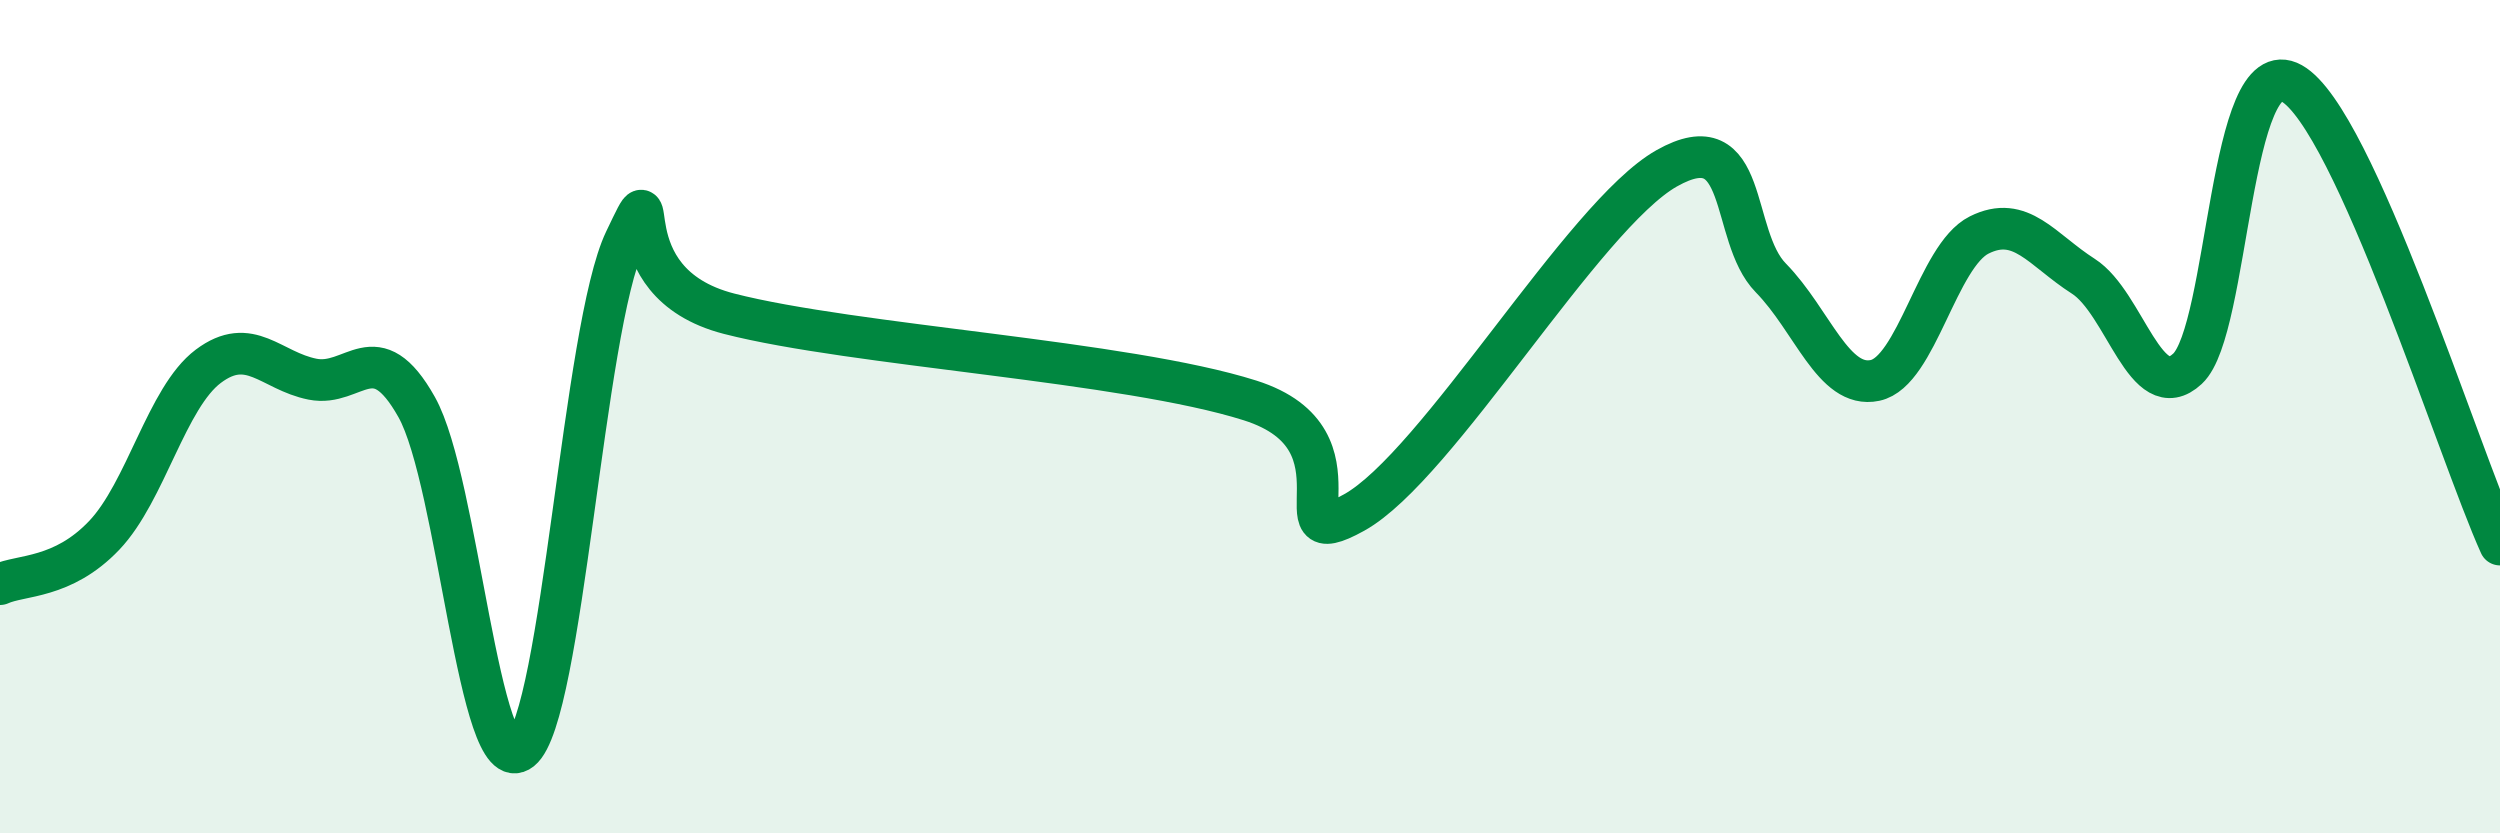
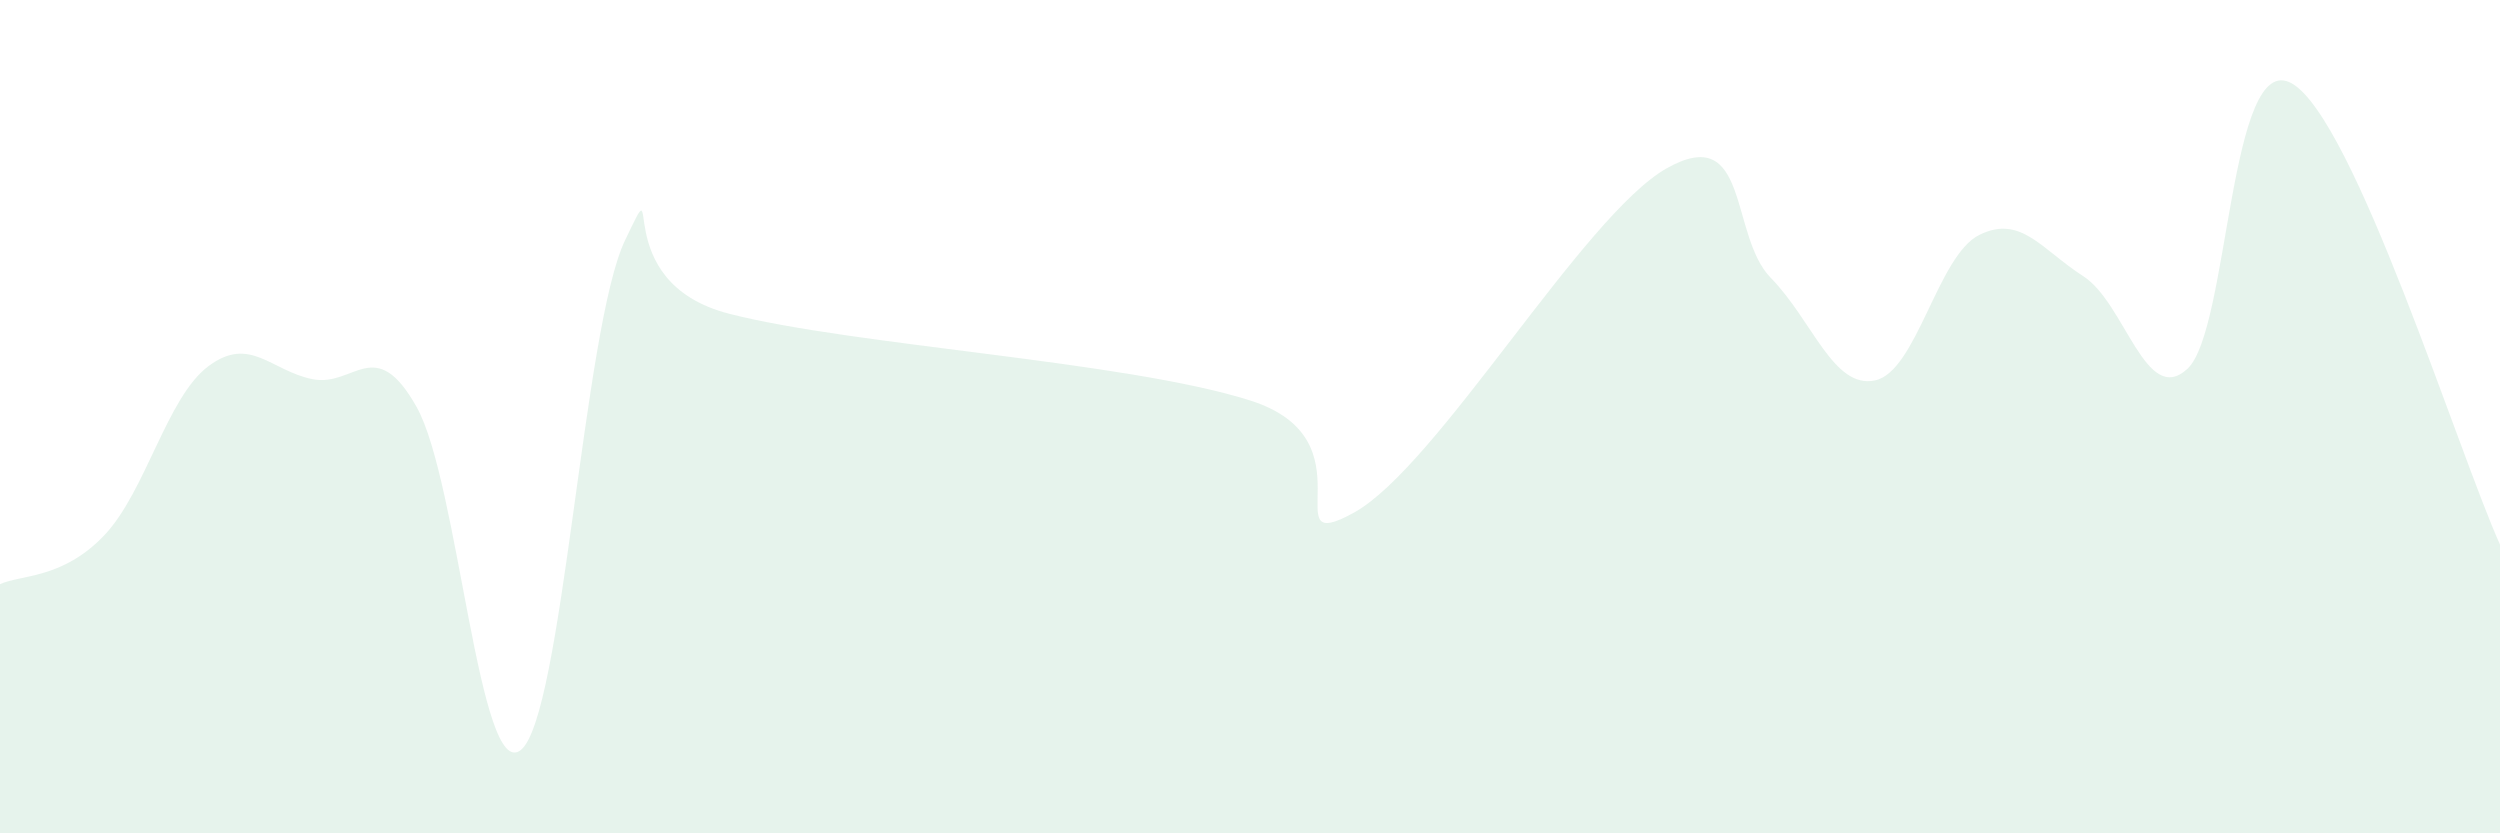
<svg xmlns="http://www.w3.org/2000/svg" width="60" height="20" viewBox="0 0 60 20">
  <path d="M 0,14.02 C 0.5,13.79 1.5,13.9 2.5,12.85 C 3.5,11.8 4,9.54 5,8.79 C 6,8.04 6.5,8.9 7.5,9.1 C 8.5,9.3 9,7.99 10,9.77 C 11,11.55 11.5,18.8 12.5,18 C 13.5,17.2 14,7.86 15,5.77 C 16,3.68 14.5,6.76 17.5,7.53 C 20.5,8.3 27,8.66 30,9.61 C 33,10.56 30.5,13.41 32.5,12.3 C 34.5,11.19 38,5.17 40,4.04 C 42,2.91 41.5,5.65 42.5,6.67 C 43.5,7.69 44,9.34 45,9.13 C 46,8.92 46.5,6.14 47.5,5.64 C 48.5,5.14 49,5.99 50,6.63 C 51,7.27 51.5,9.78 52.5,8.85 C 53.5,7.92 53.5,1.16 55,2 C 56.5,2.84 59,10.86 60,13.07L60 20L0 20Z" fill="#008740" opacity="0.1" stroke-linecap="round" stroke-linejoin="round" />
-   <path d="M 0,14.02 C 0.5,13.79 1.5,13.9 2.5,12.85 C 3.5,11.8 4,9.54 5,8.79 C 6,8.04 6.5,8.9 7.5,9.1 C 8.5,9.3 9,7.99 10,9.77 C 11,11.55 11.5,18.8 12.5,18 C 13.5,17.2 14,7.86 15,5.77 C 16,3.68 14.5,6.76 17.5,7.53 C 20.5,8.3 27,8.66 30,9.61 C 33,10.56 30.5,13.41 32.5,12.3 C 34.5,11.19 38,5.17 40,4.04 C 42,2.91 41.5,5.65 42.5,6.67 C 43.5,7.69 44,9.34 45,9.13 C 46,8.92 46.5,6.14 47.5,5.64 C 48.5,5.14 49,5.99 50,6.63 C 51,7.27 51.5,9.78 52.5,8.85 C 53.5,7.92 53.5,1.16 55,2 C 56.5,2.84 59,10.86 60,13.07" stroke="#008740" stroke-width="1" fill="none" stroke-linecap="round" stroke-linejoin="round" />
</svg>